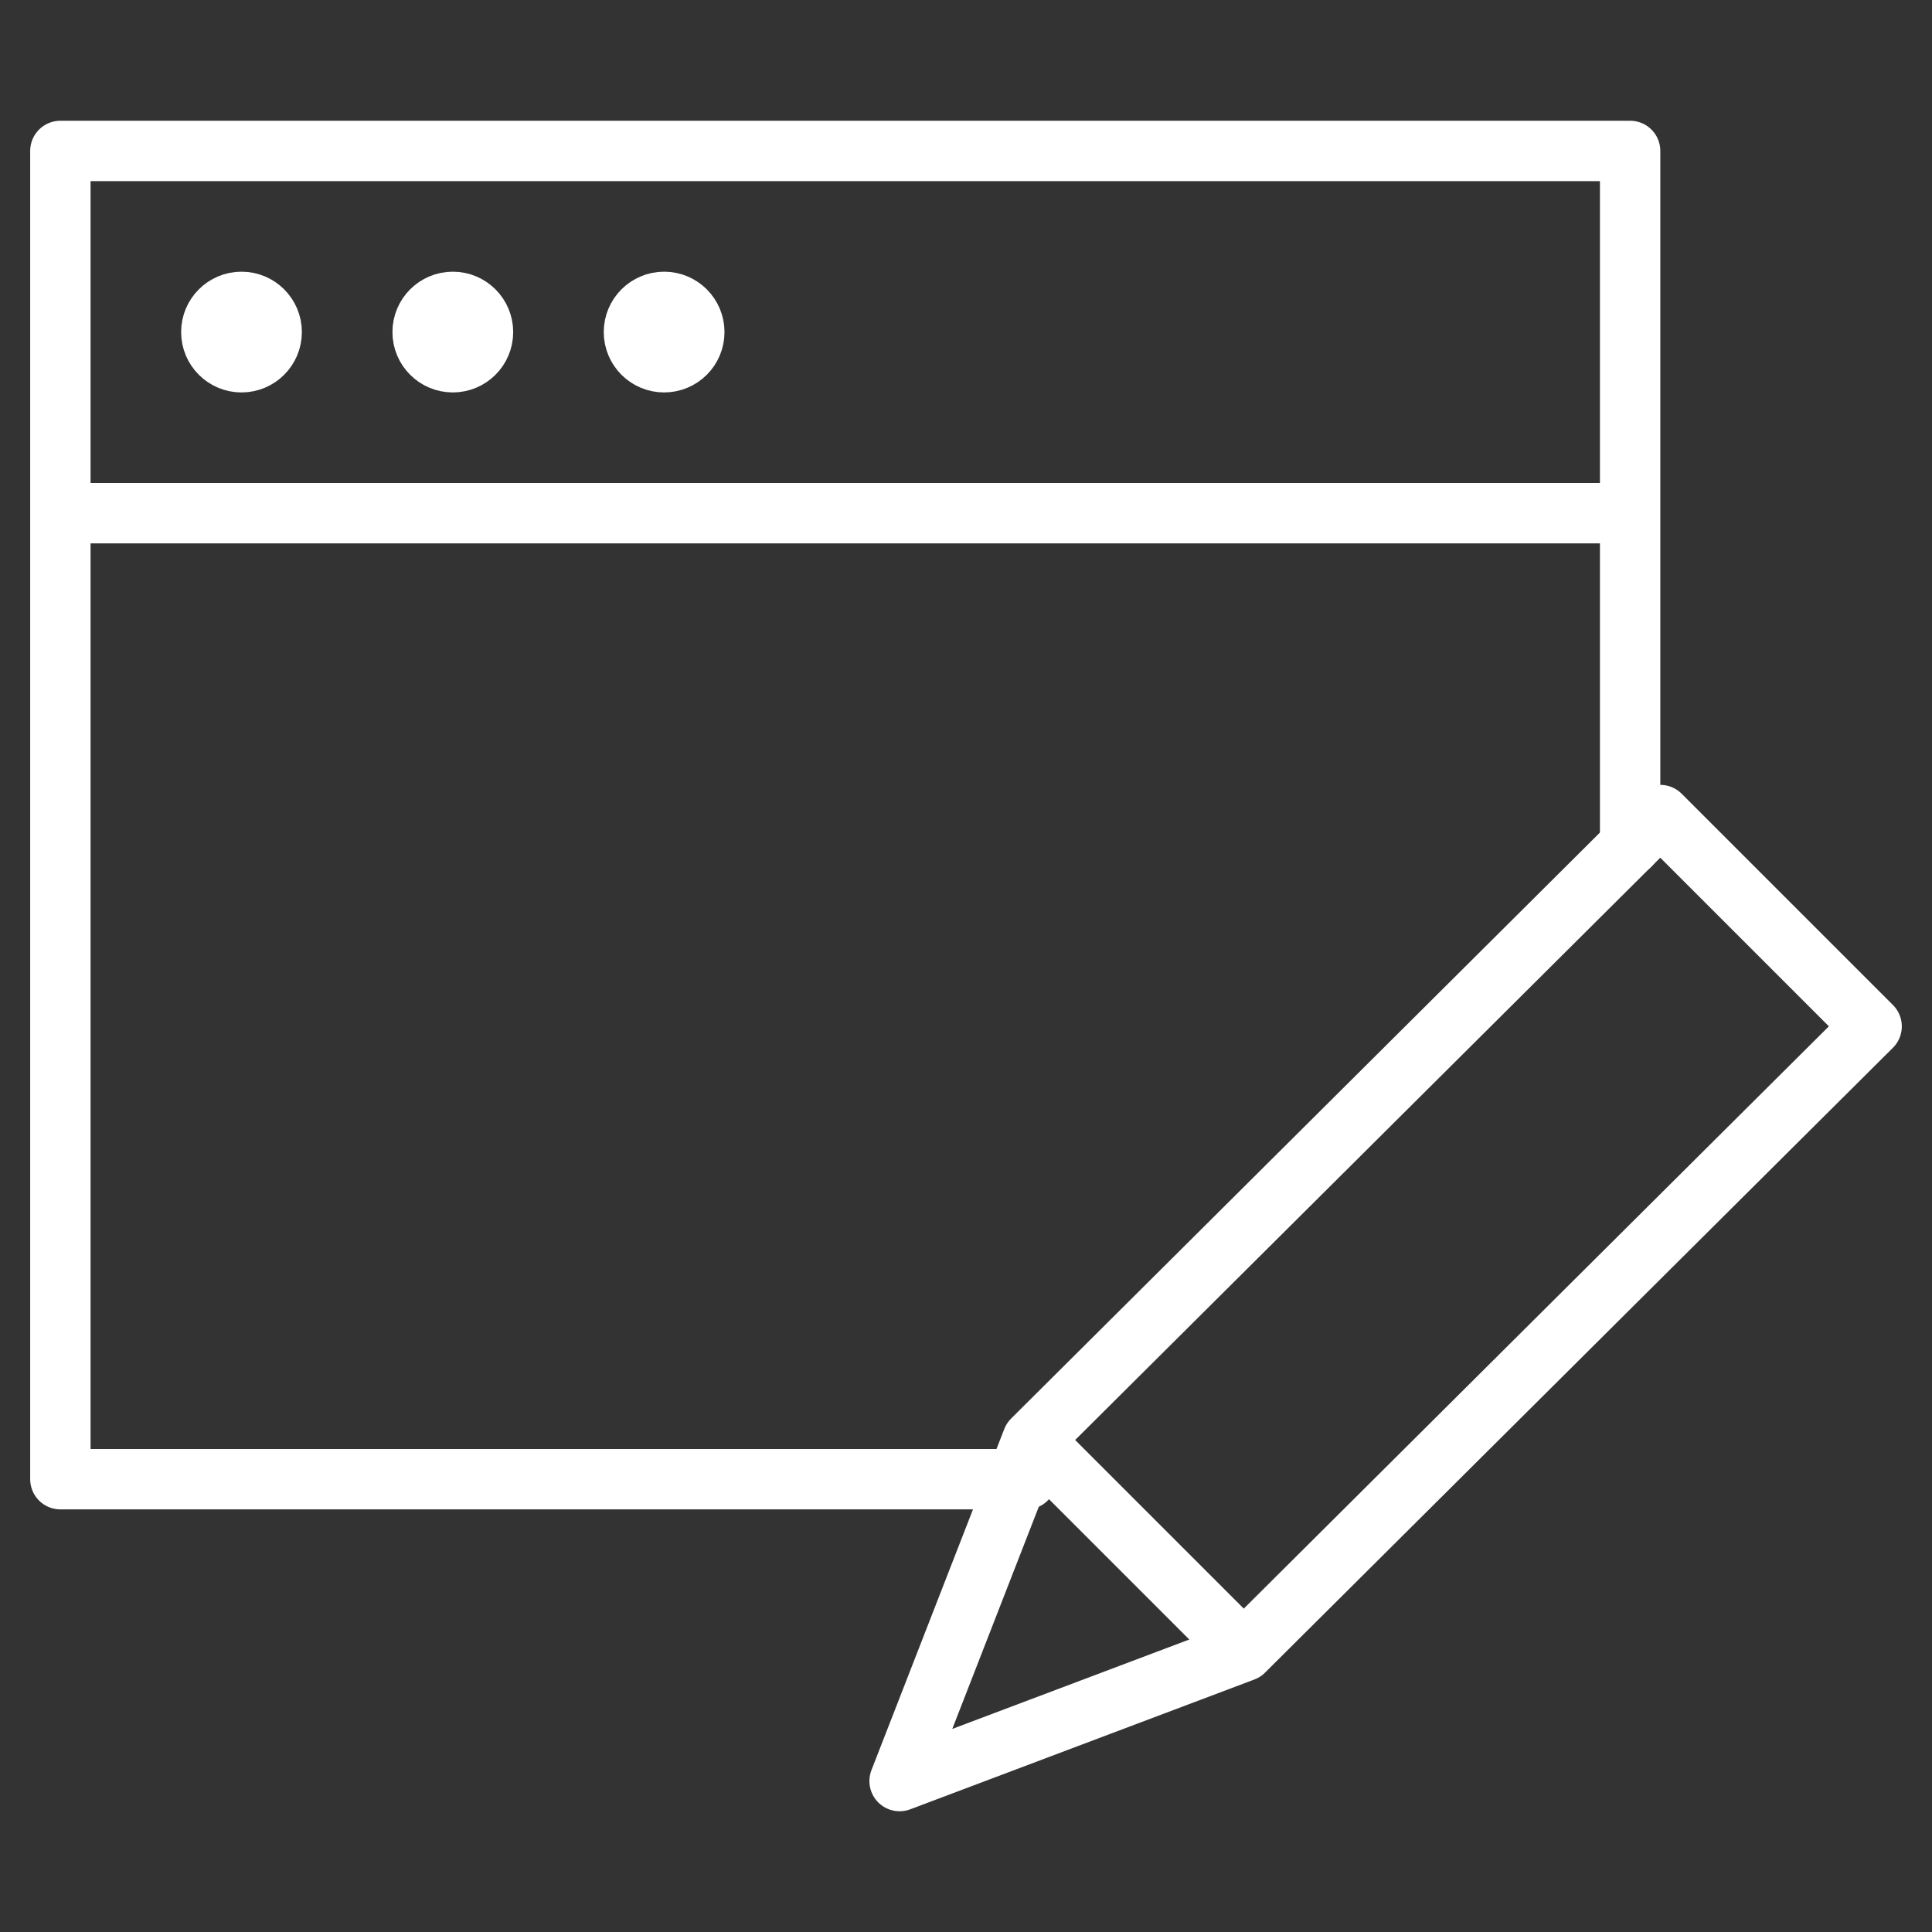
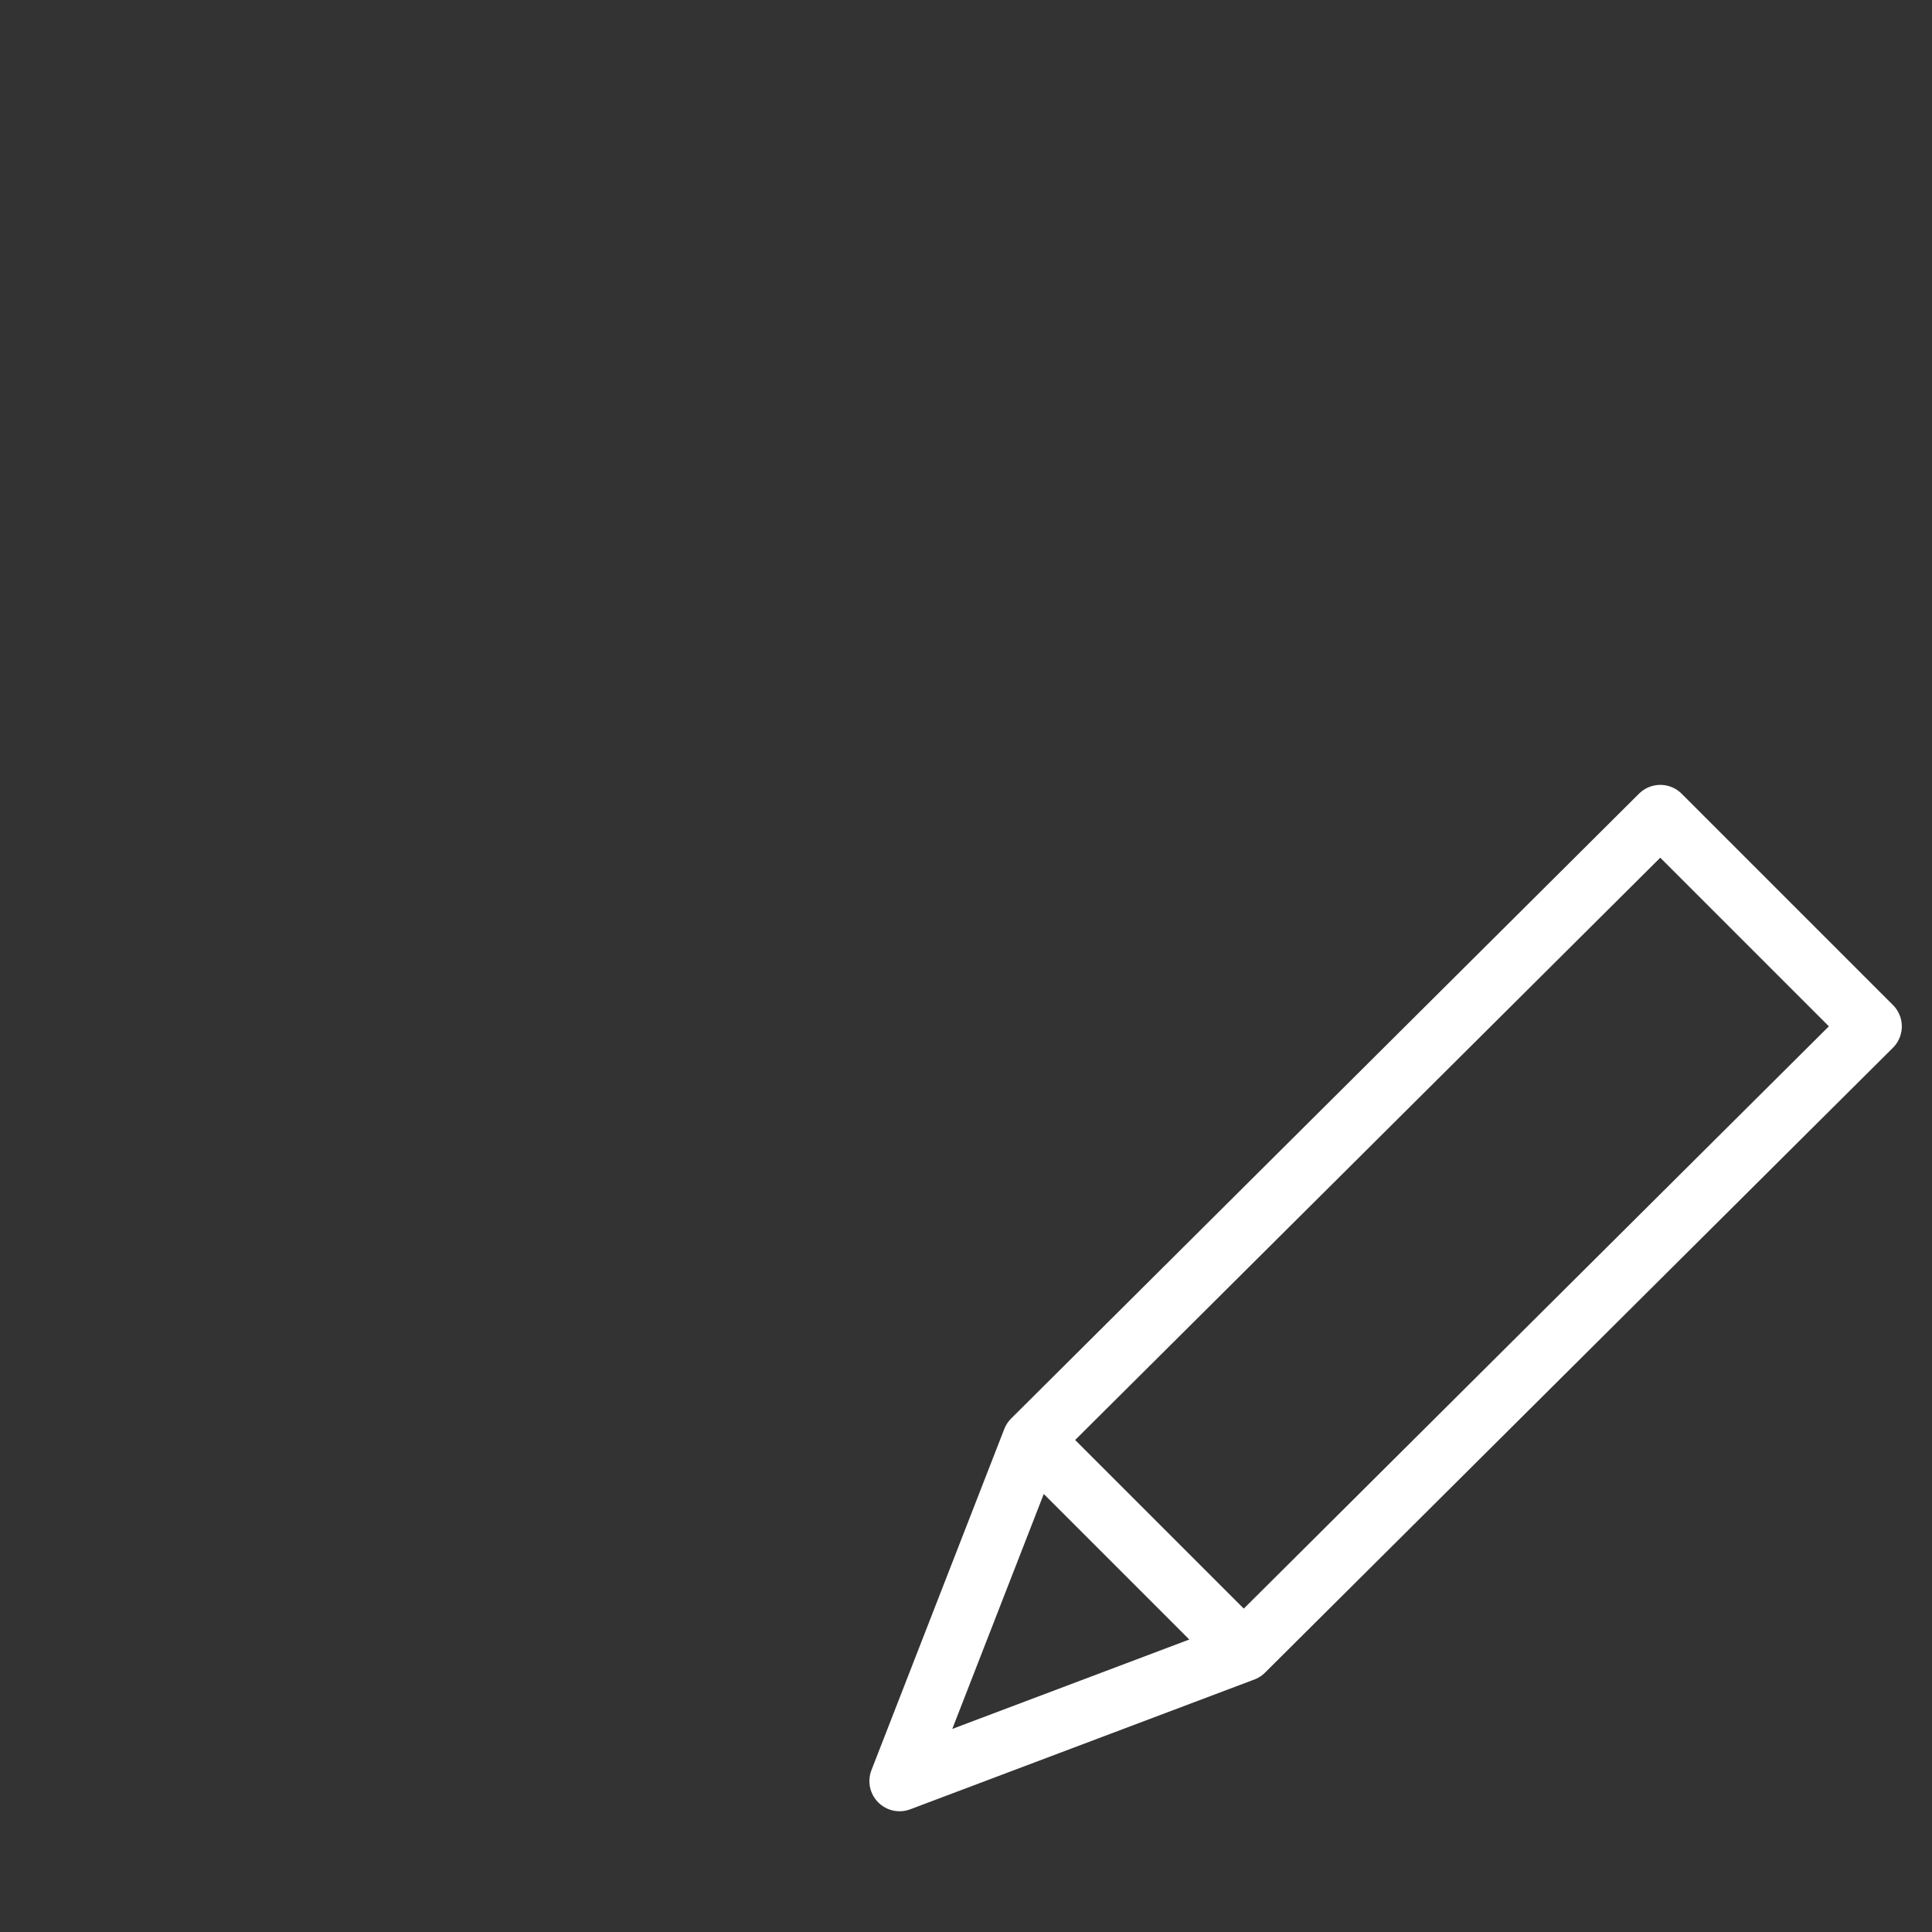
<svg xmlns="http://www.w3.org/2000/svg" viewBox="0 0 64 64" aria-labelledby="title" aria-describedby="desc" role="img">
  <rect x="0" y="0" width="64" height="64" fill="#333333" stroke="none" />
-   <circle data-name="layer2" cx="8" cy="11" r="1" fill="none" stroke="#fff" stroke-linecap="round" stroke-linejoin="round" stroke-width="2" />
-   <circle data-name="layer2" cx="15" cy="11" r="1" fill="none" stroke="#fff" stroke-linecap="round" stroke-linejoin="round" stroke-width="2" />
-   <circle data-name="layer2" cx="22" cy="11" r="1" fill="none" stroke="#fff" stroke-linecap="round" stroke-linejoin="round" stroke-width="2" />
-   <path data-name="layer2" fill="none" stroke="#fff" stroke-linecap="round" stroke-linejoin="round" stroke-width="2" d="M2 5h52v12H2zm52 23V17M2 17v32h32" />
  <path data-name="layer1" fill="none" stroke="#fff" stroke-linecap="round" stroke-linejoin="round" stroke-width="2" d="M55 27L34.2 47.7 29.8 59l11.4-4.3L62 34l-7-7zM34.2 47.7l7 7" />
</svg>